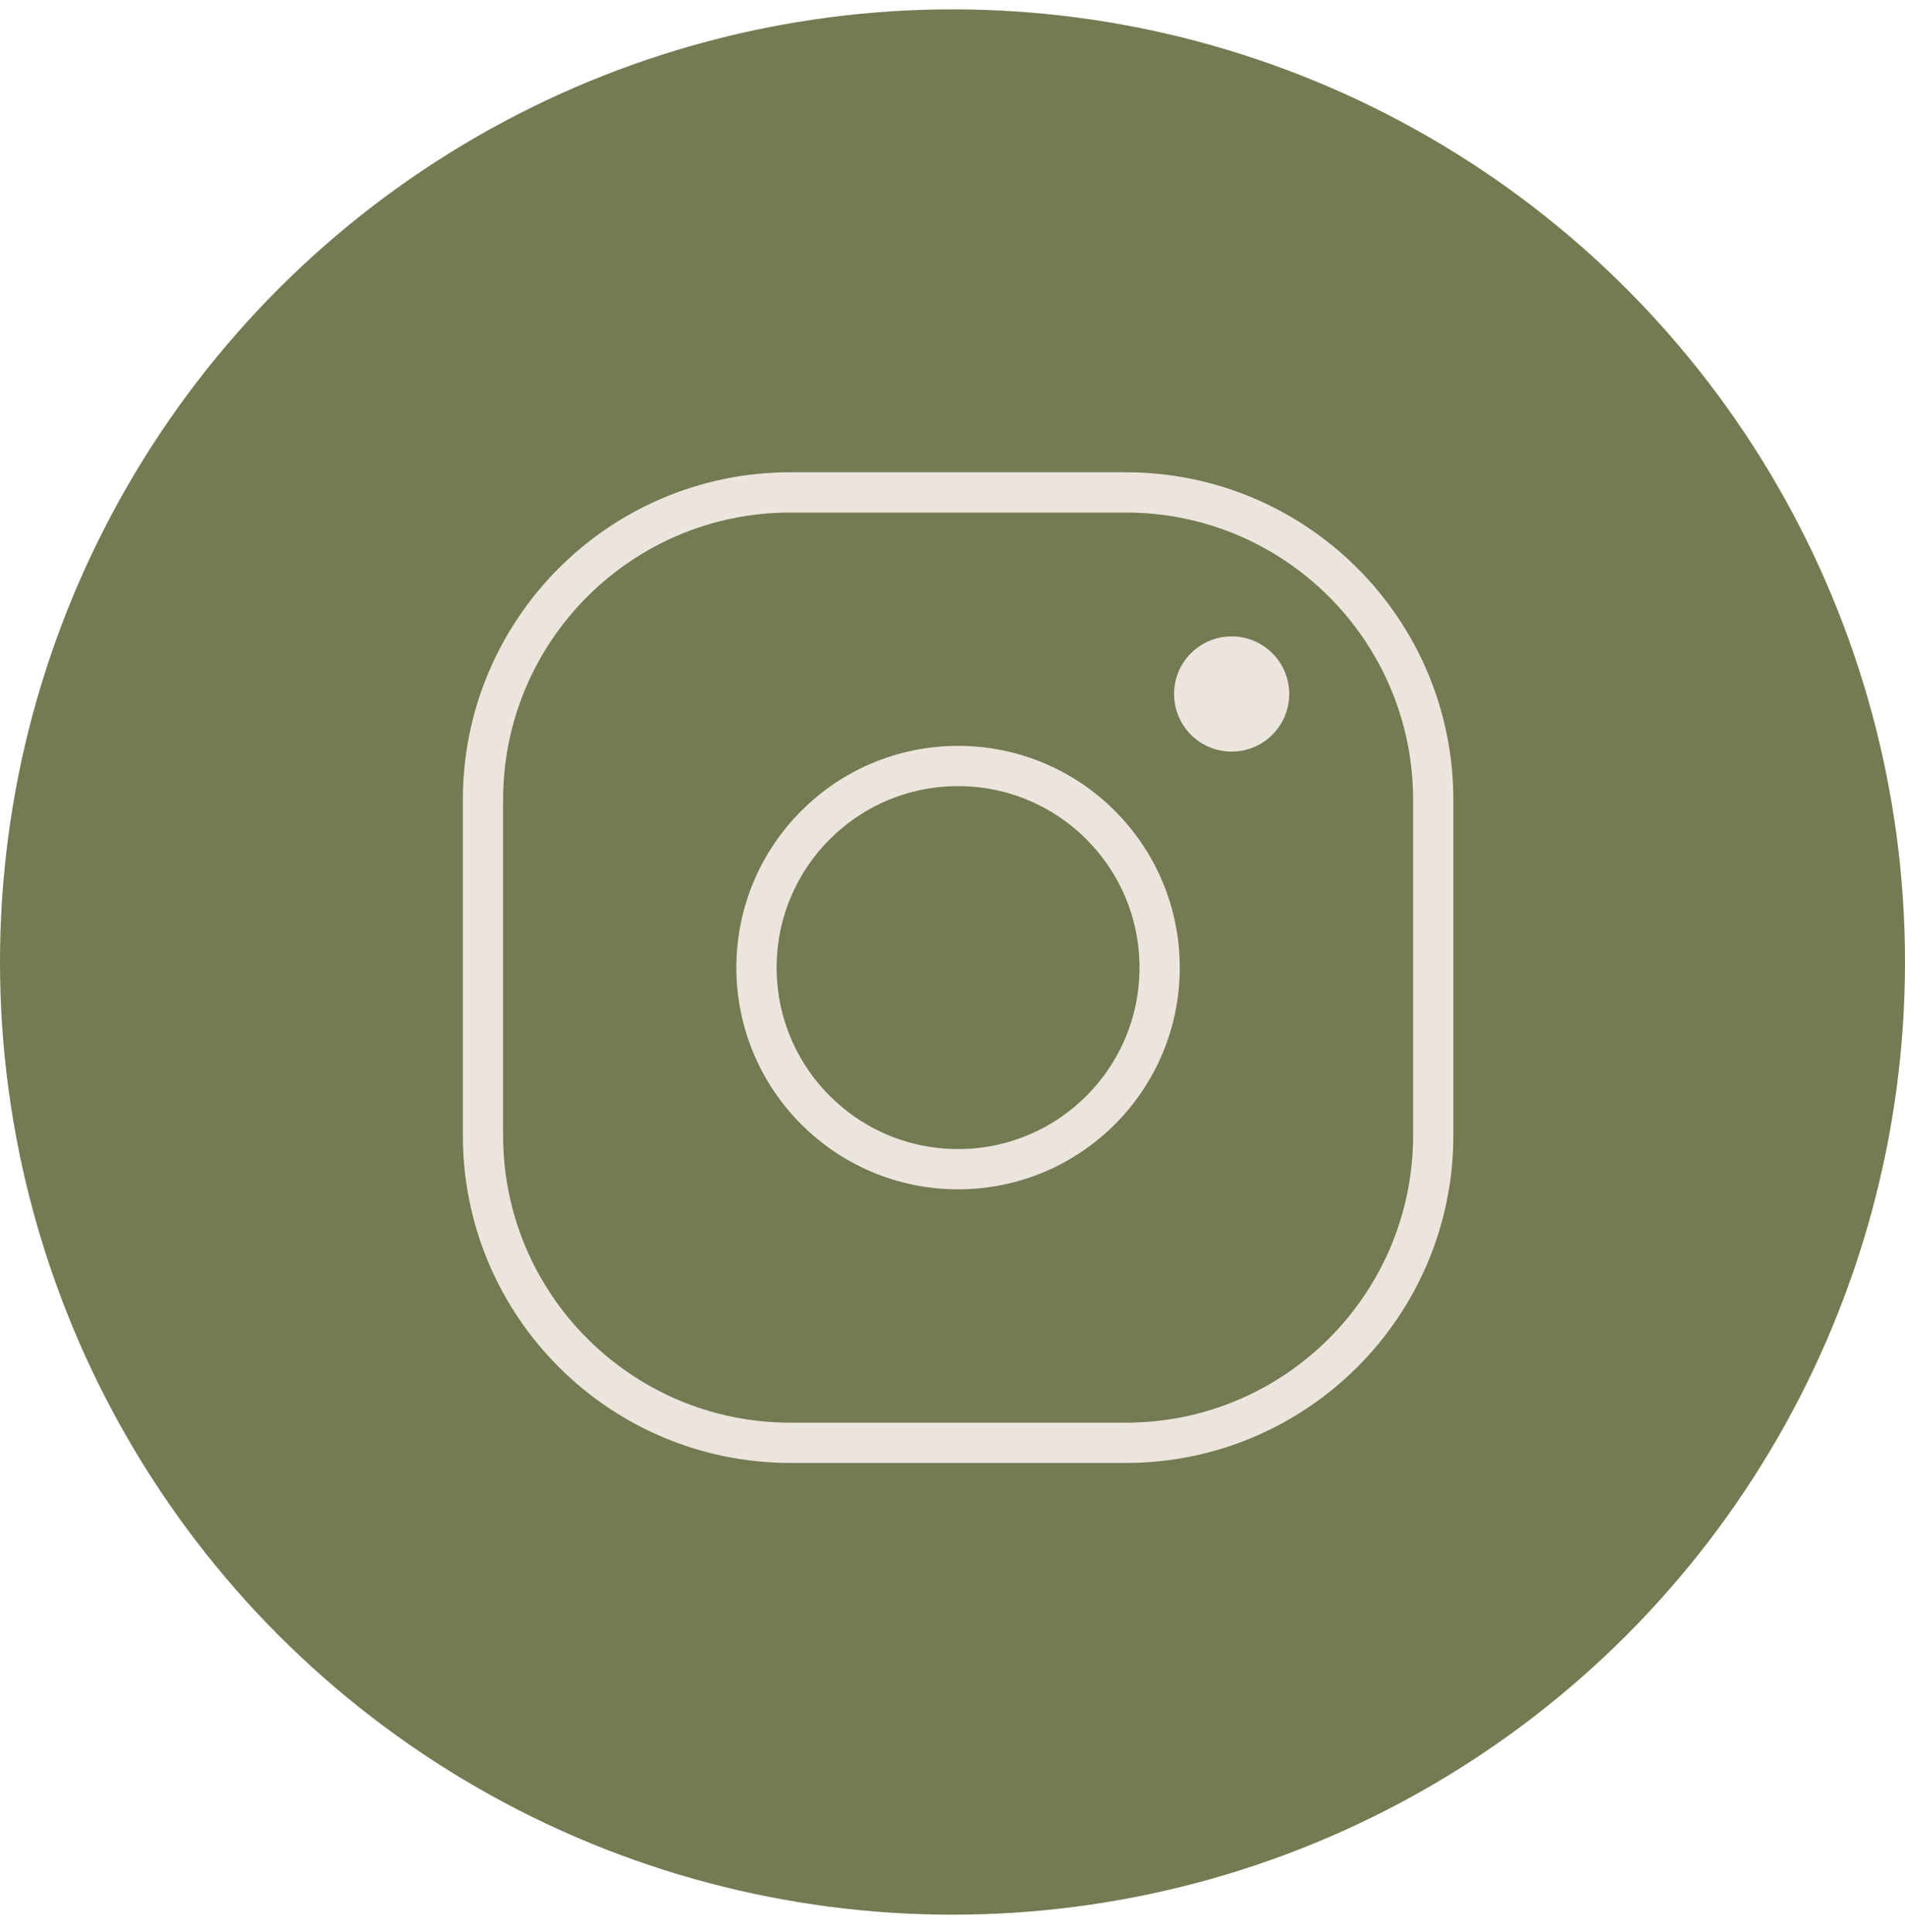
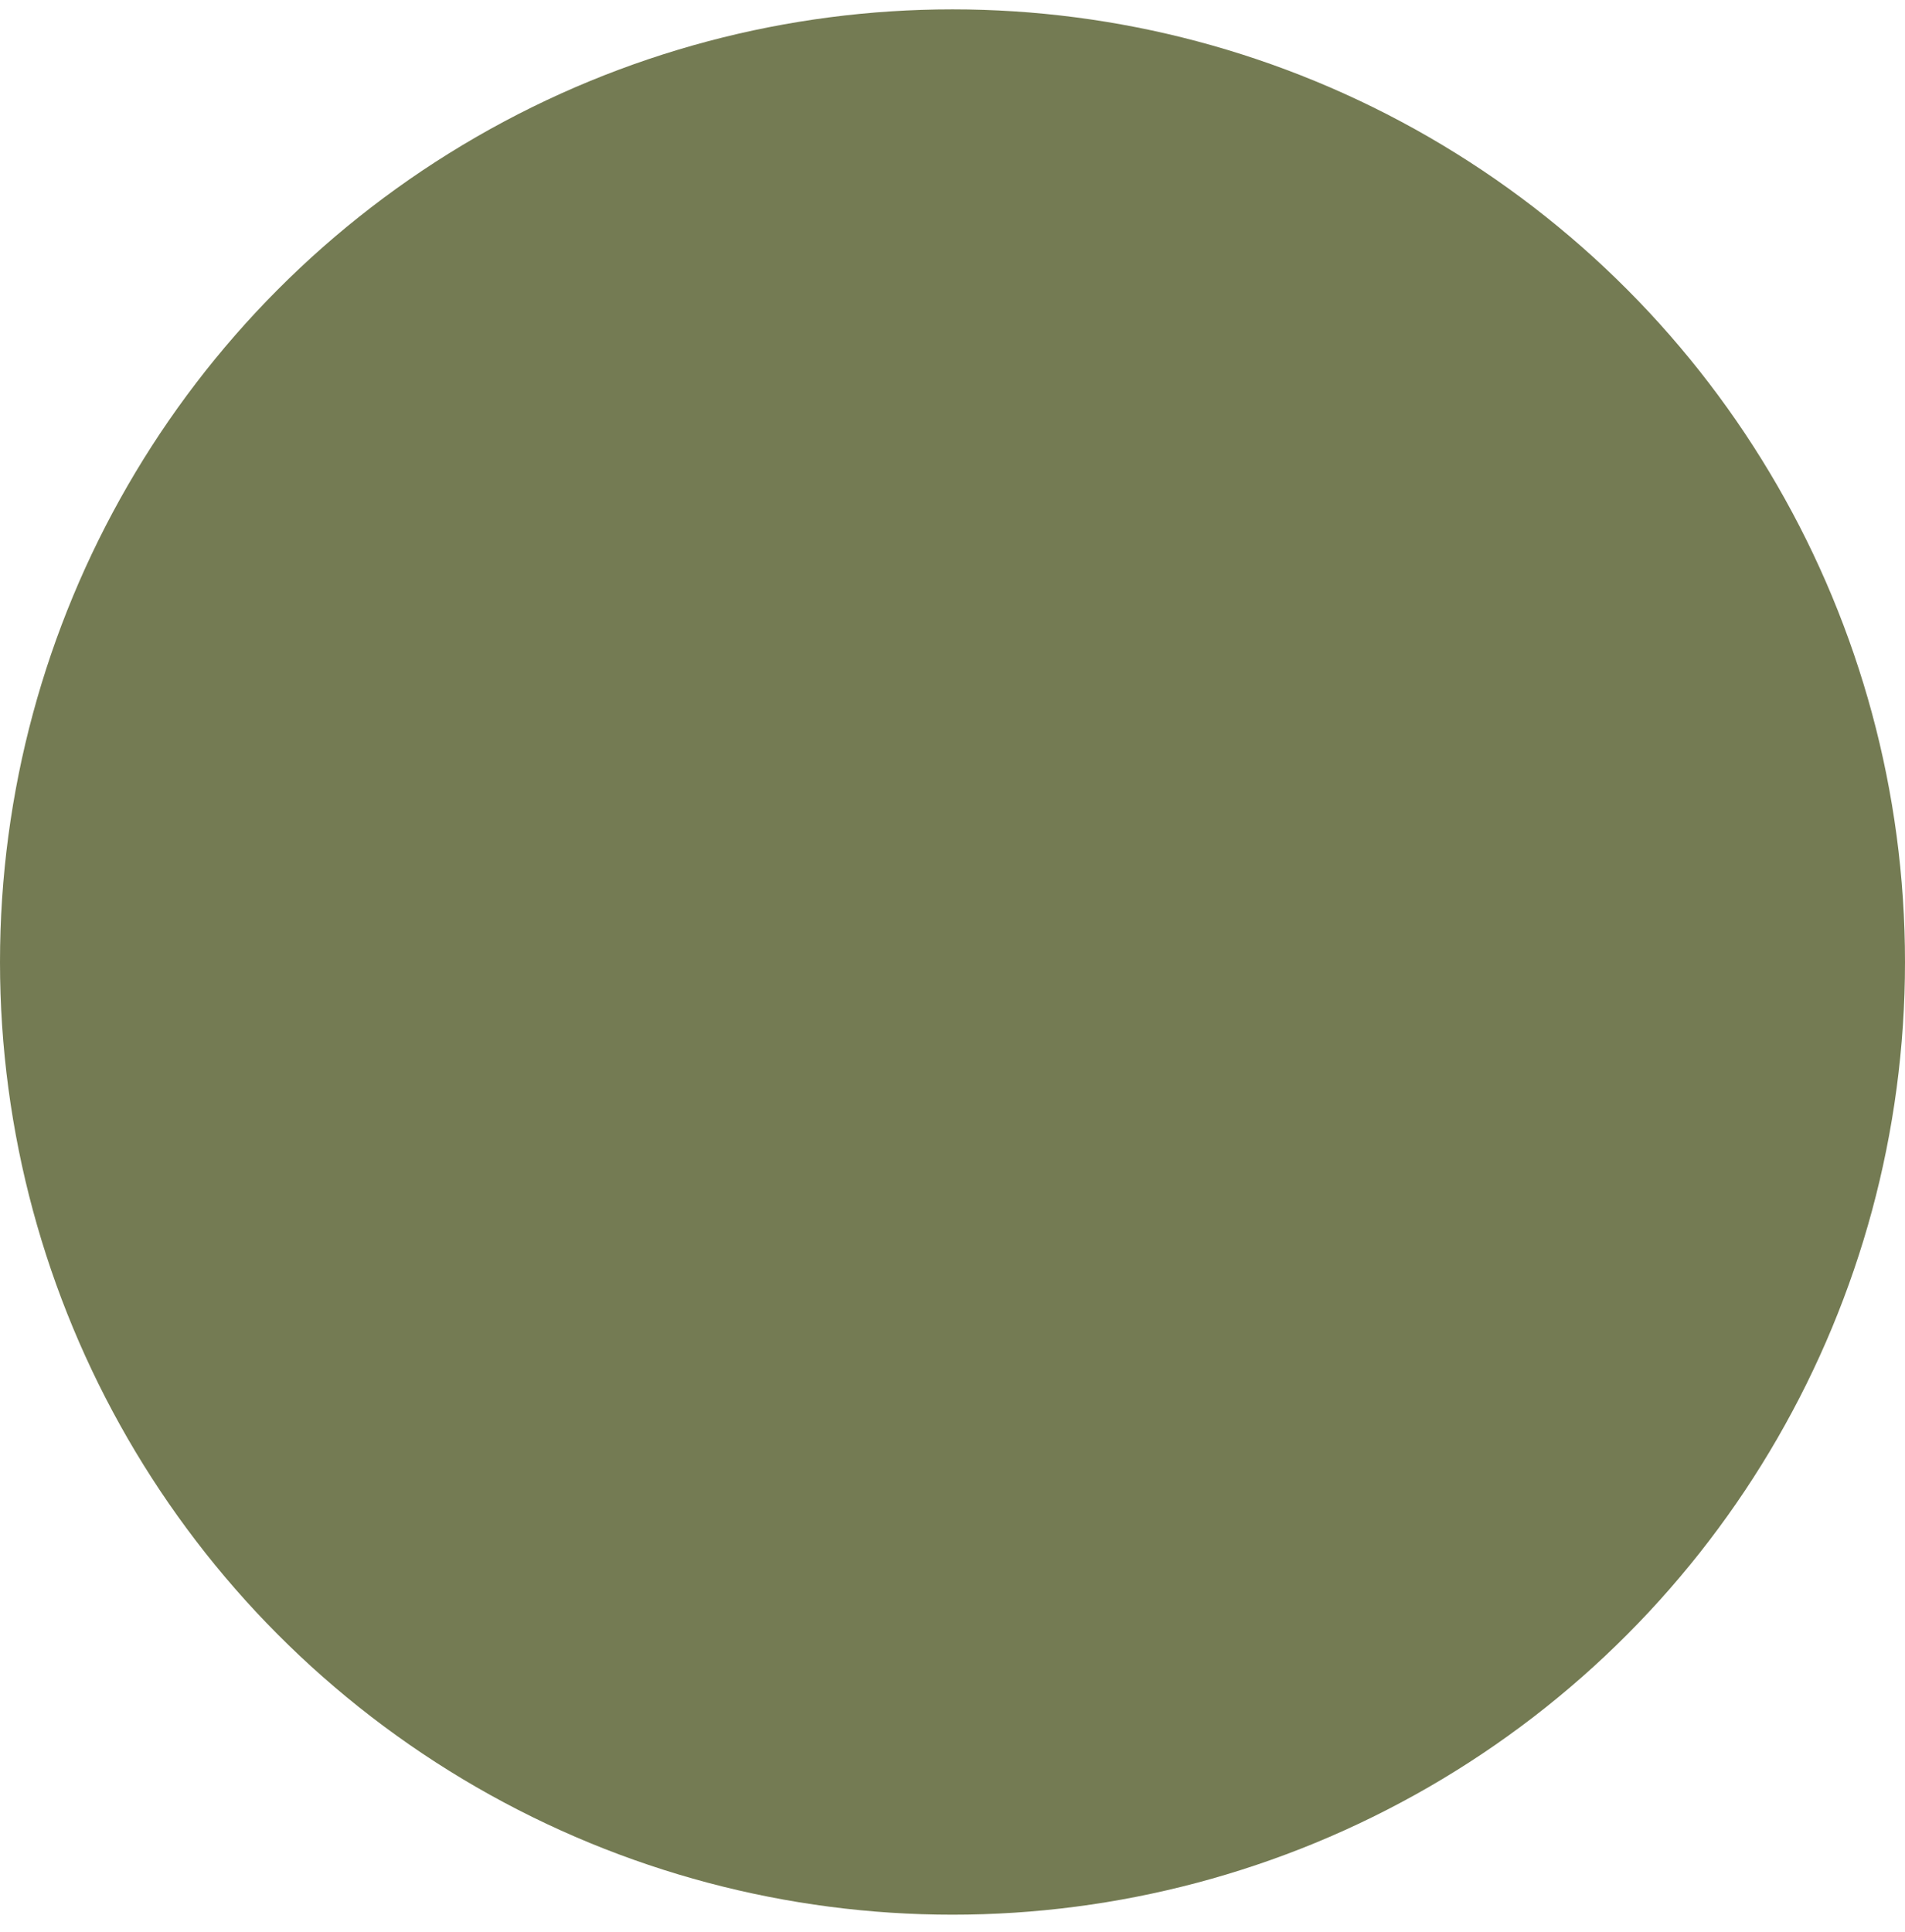
<svg xmlns="http://www.w3.org/2000/svg" width="71" height="72" viewBox="0 0 71 72" fill="none">
  <circle cx="35.5" cy="35.849" r="35.5" fill="#747B53" />
-   <path d="M41.958 18.349H29.458C23.13 18.349 18 23.479 18 29.807V42.307C18 48.635 23.13 53.765 29.458 53.765H41.958C48.287 53.765 53.417 48.635 53.417 42.307V29.807C53.417 23.479 48.287 18.349 41.958 18.349Z" stroke="#ECE5DD" stroke-width="1.5" stroke-linecap="round" stroke-linejoin="round" />
-   <path d="M35.708 43.569C39.857 43.569 43.22 40.206 43.22 36.057C43.22 31.908 39.857 28.544 35.708 28.544C31.559 28.544 28.195 31.908 28.195 36.057C28.195 40.206 31.559 43.569 35.708 43.569Z" stroke="#ECE5DD" stroke-width="1.5" stroke-linecap="round" stroke-linejoin="round" />
-   <path d="M45.904 28.007C47.089 28.007 48.05 27.046 48.05 25.861C48.05 24.676 47.089 23.715 45.904 23.715C44.718 23.715 43.758 24.676 43.758 25.861C43.758 27.046 44.718 28.007 45.904 28.007Z" fill="#ECE5DD" />
</svg>